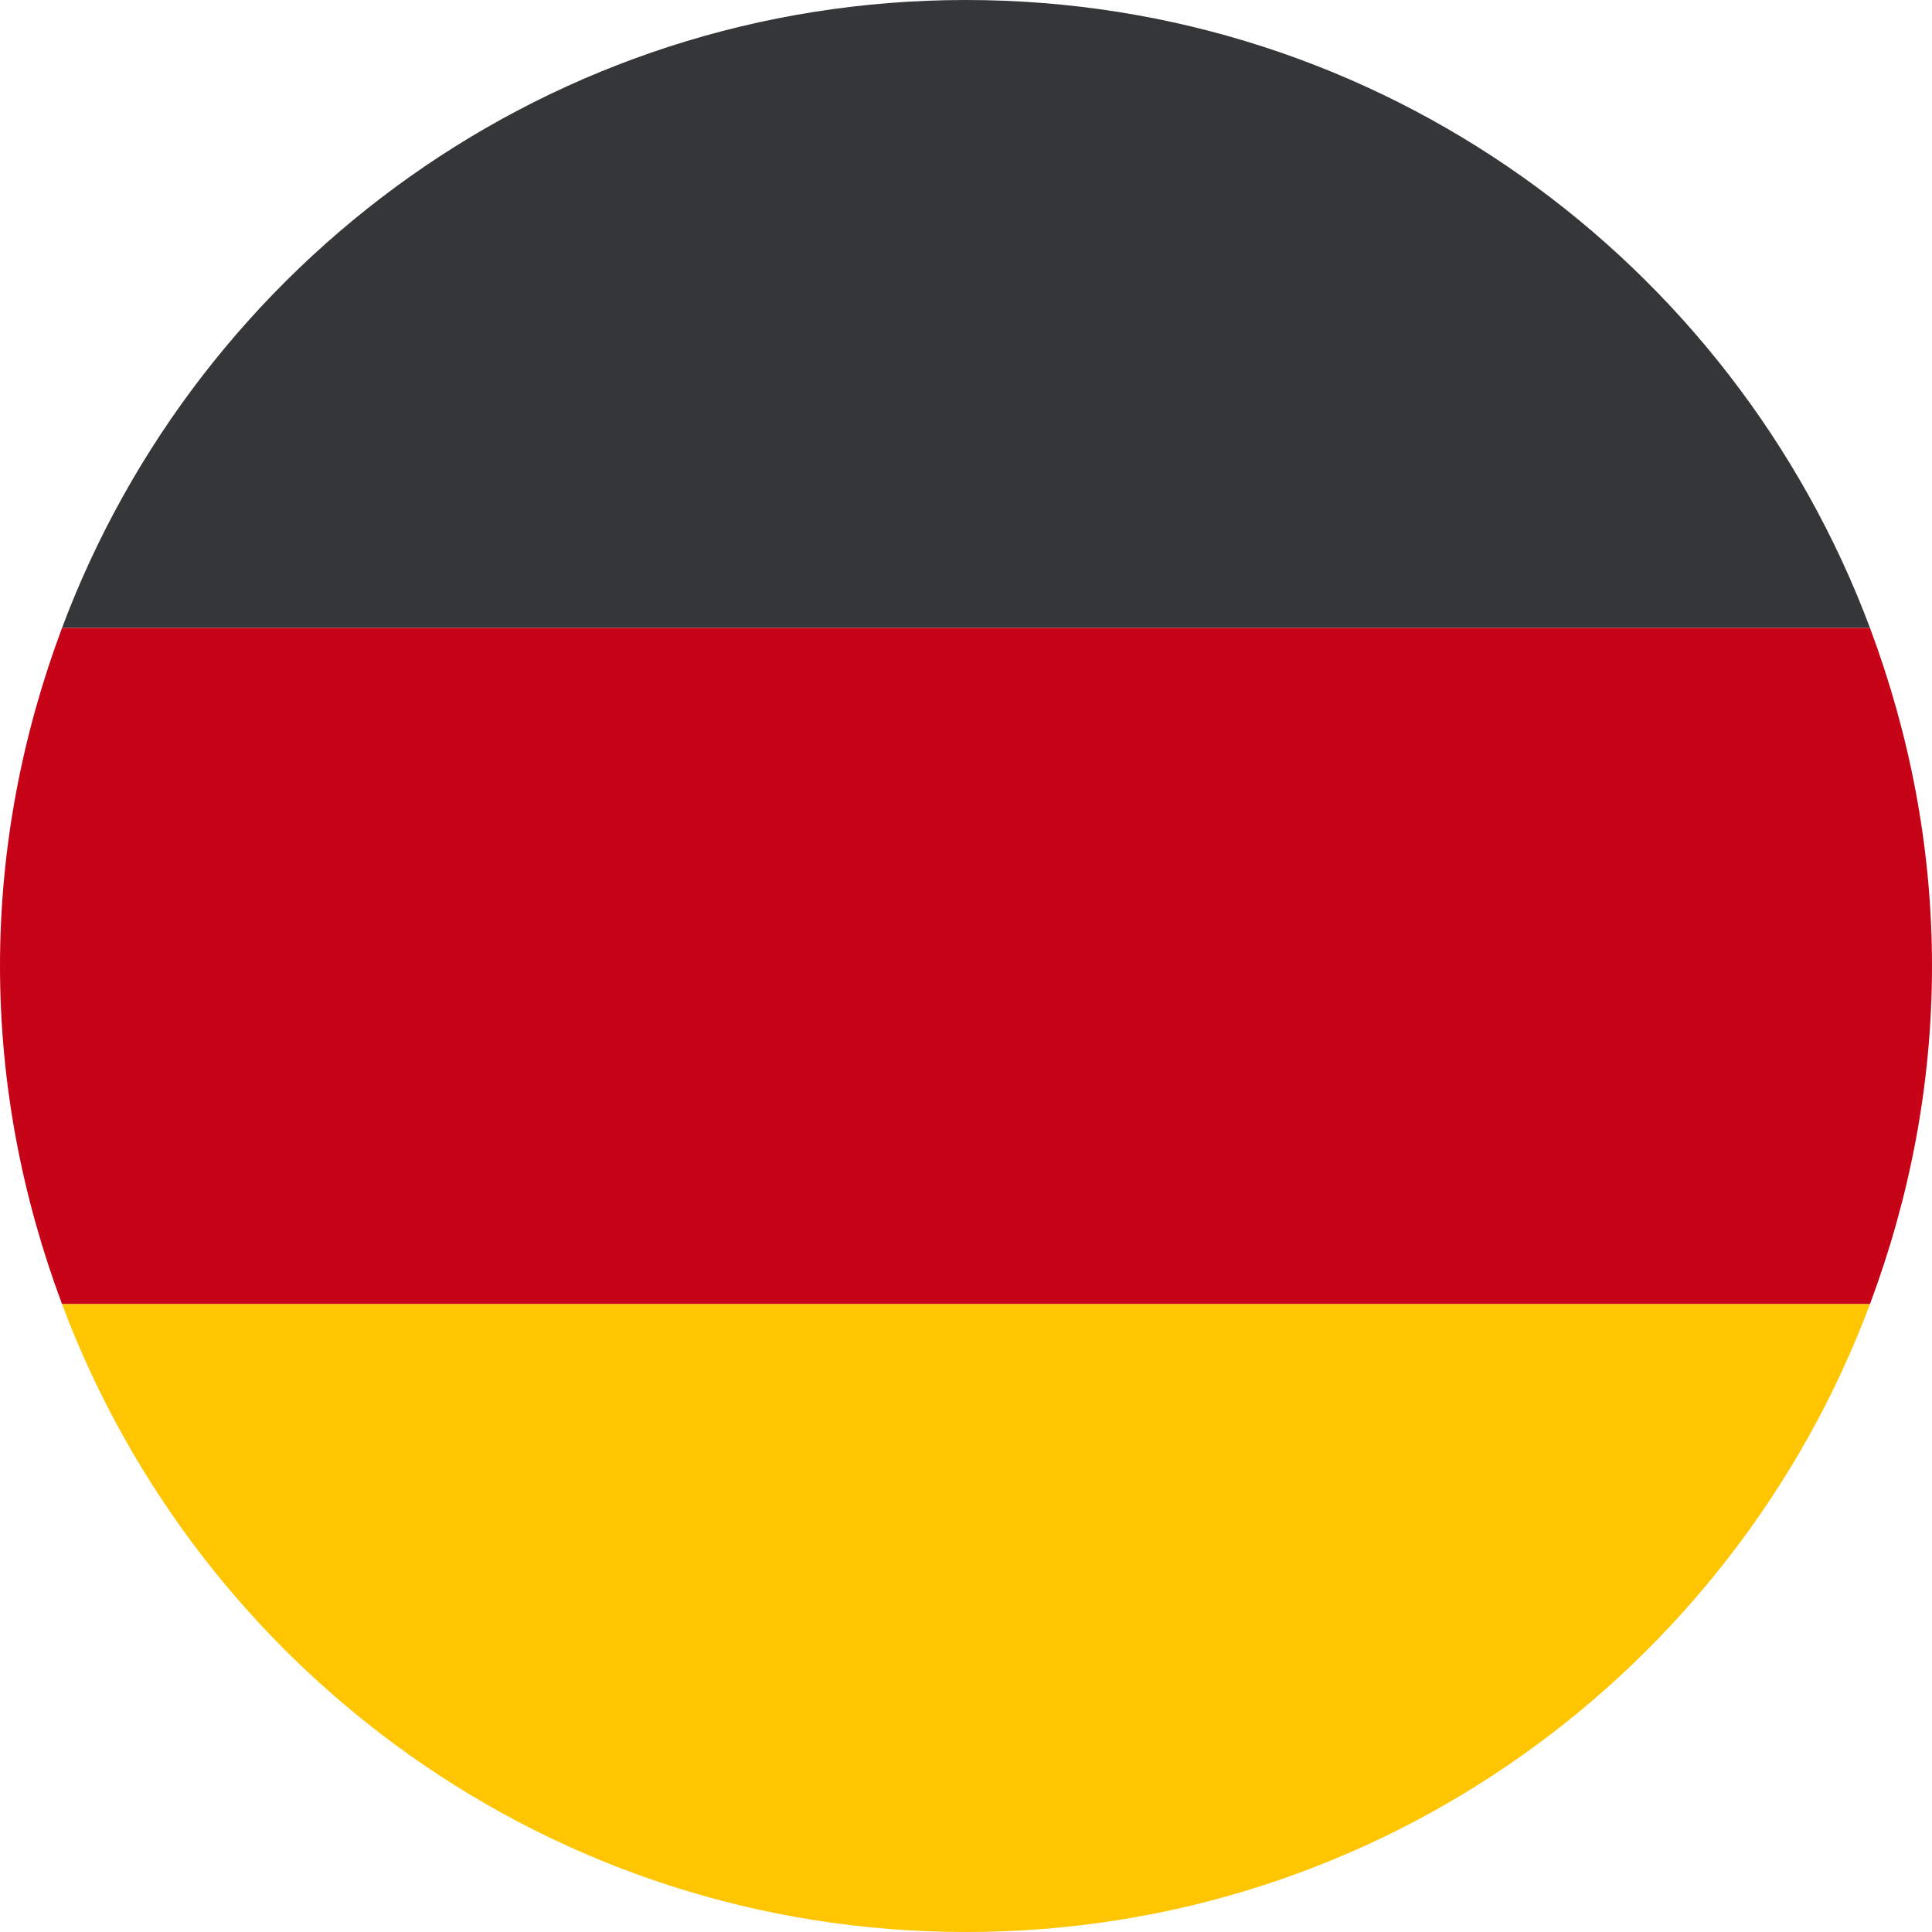
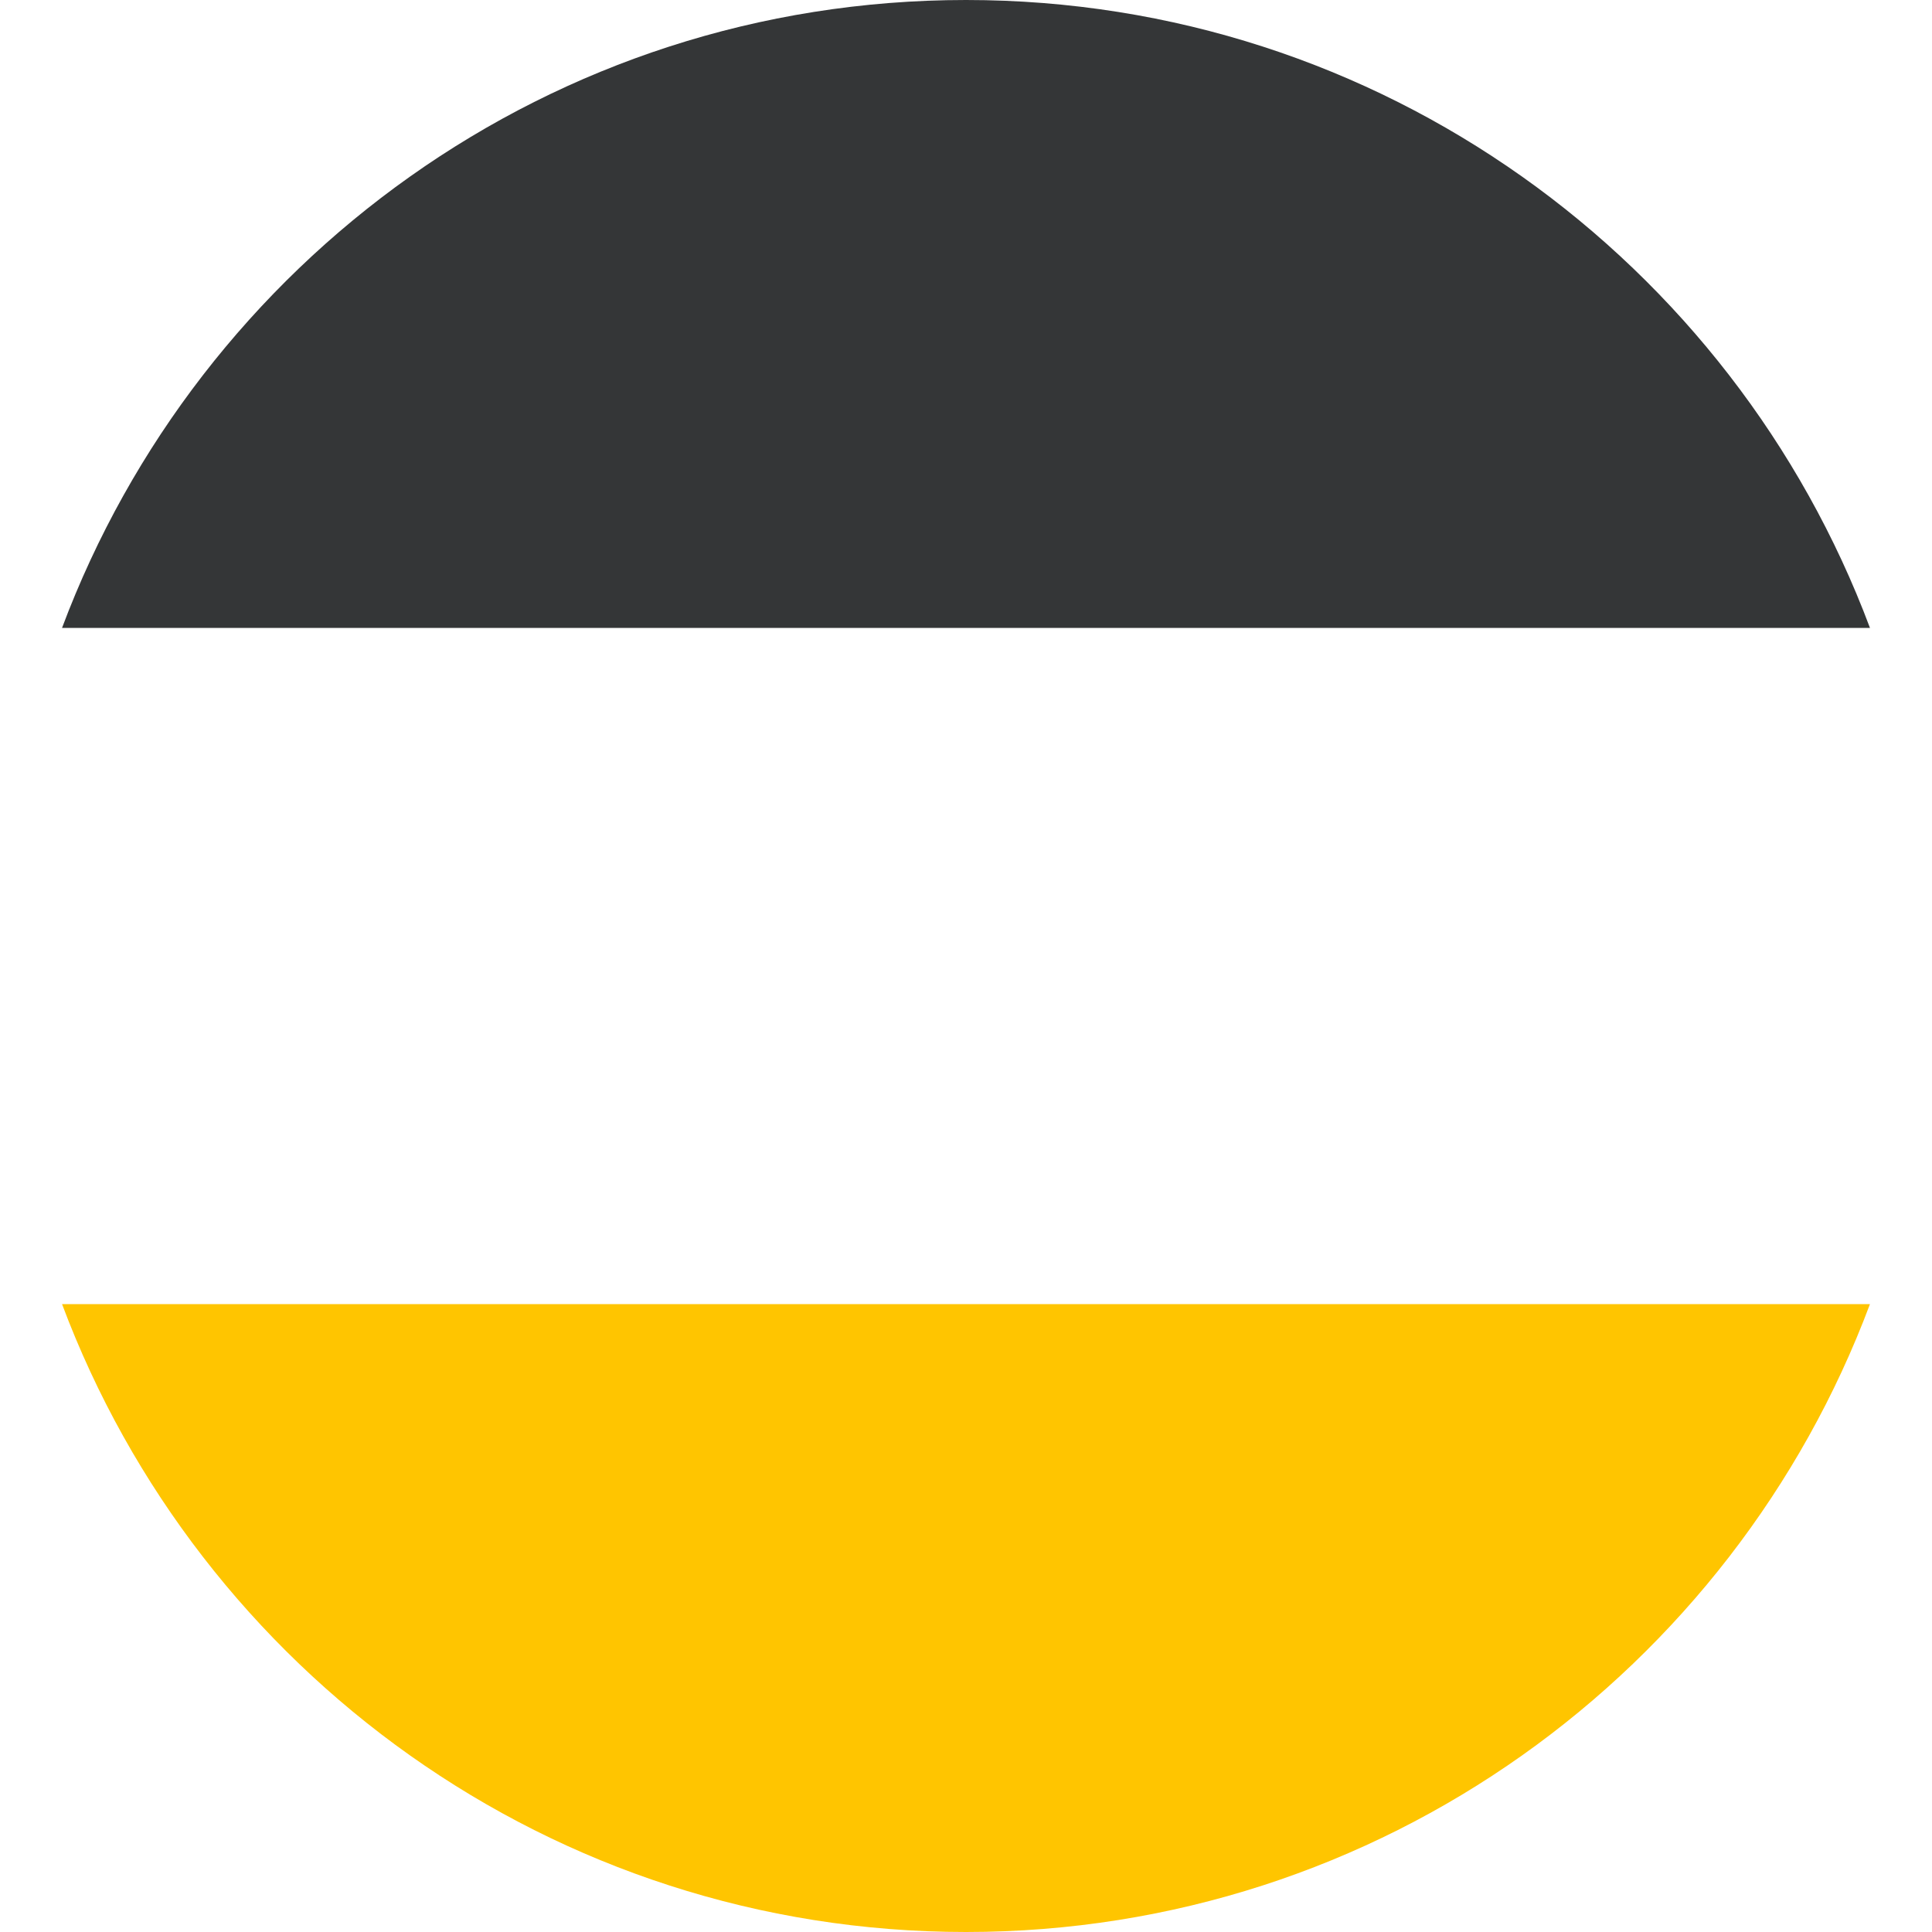
<svg xmlns="http://www.w3.org/2000/svg" width="18" height="18" viewBox="0 0 18 18" fill="none">
  <path d="M9 0C5.14 0 1.857 2.435 0.578 5.85H17.422C16.144 2.435 12.861 0 9 0Z" fill="#343637" />
-   <path d="M18 9C18 7.889 17.789 6.832 17.422 5.85H0.578C0.211 6.832 0 7.889 0 9C0 10.11 0.211 11.168 0.578 12.15H17.422C17.789 11.168 18 10.11 18 9Z" fill="#C70318" />
  <path d="M17.422 12.15H0.578C1.857 15.565 5.14 18 9 18C12.861 18 16.144 15.565 17.422 12.15Z" fill="#FFC500" />
</svg>